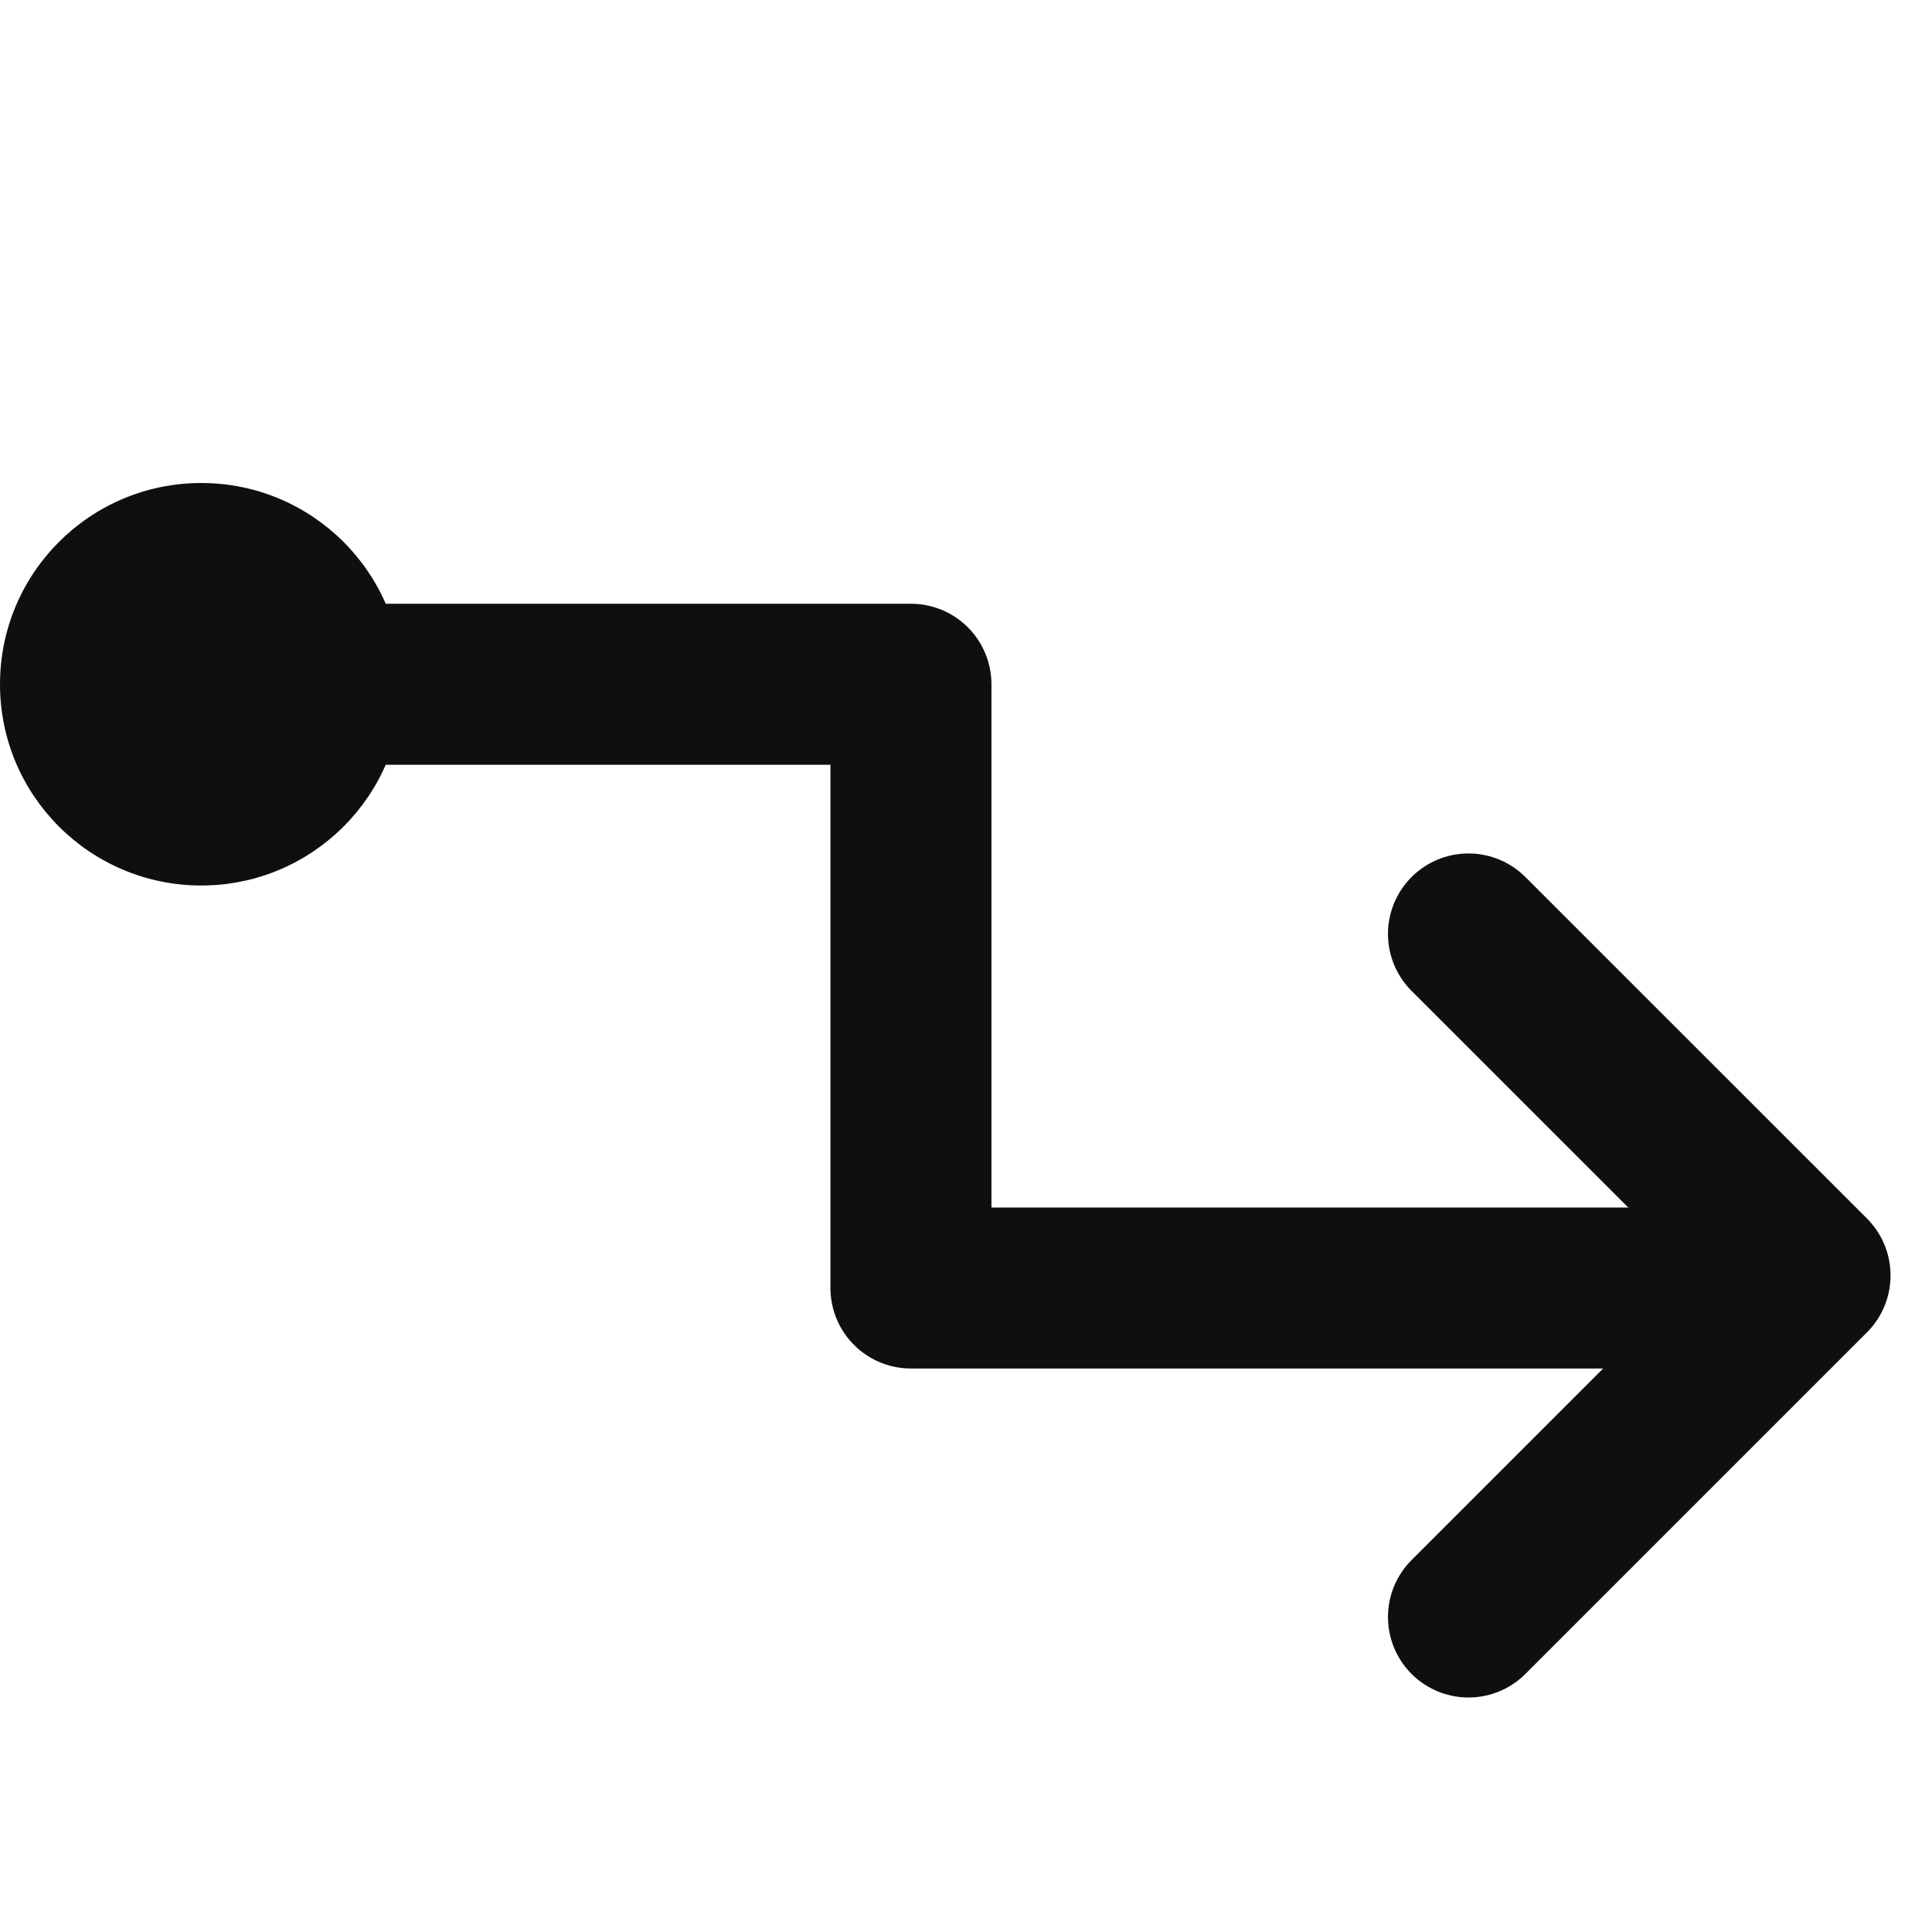
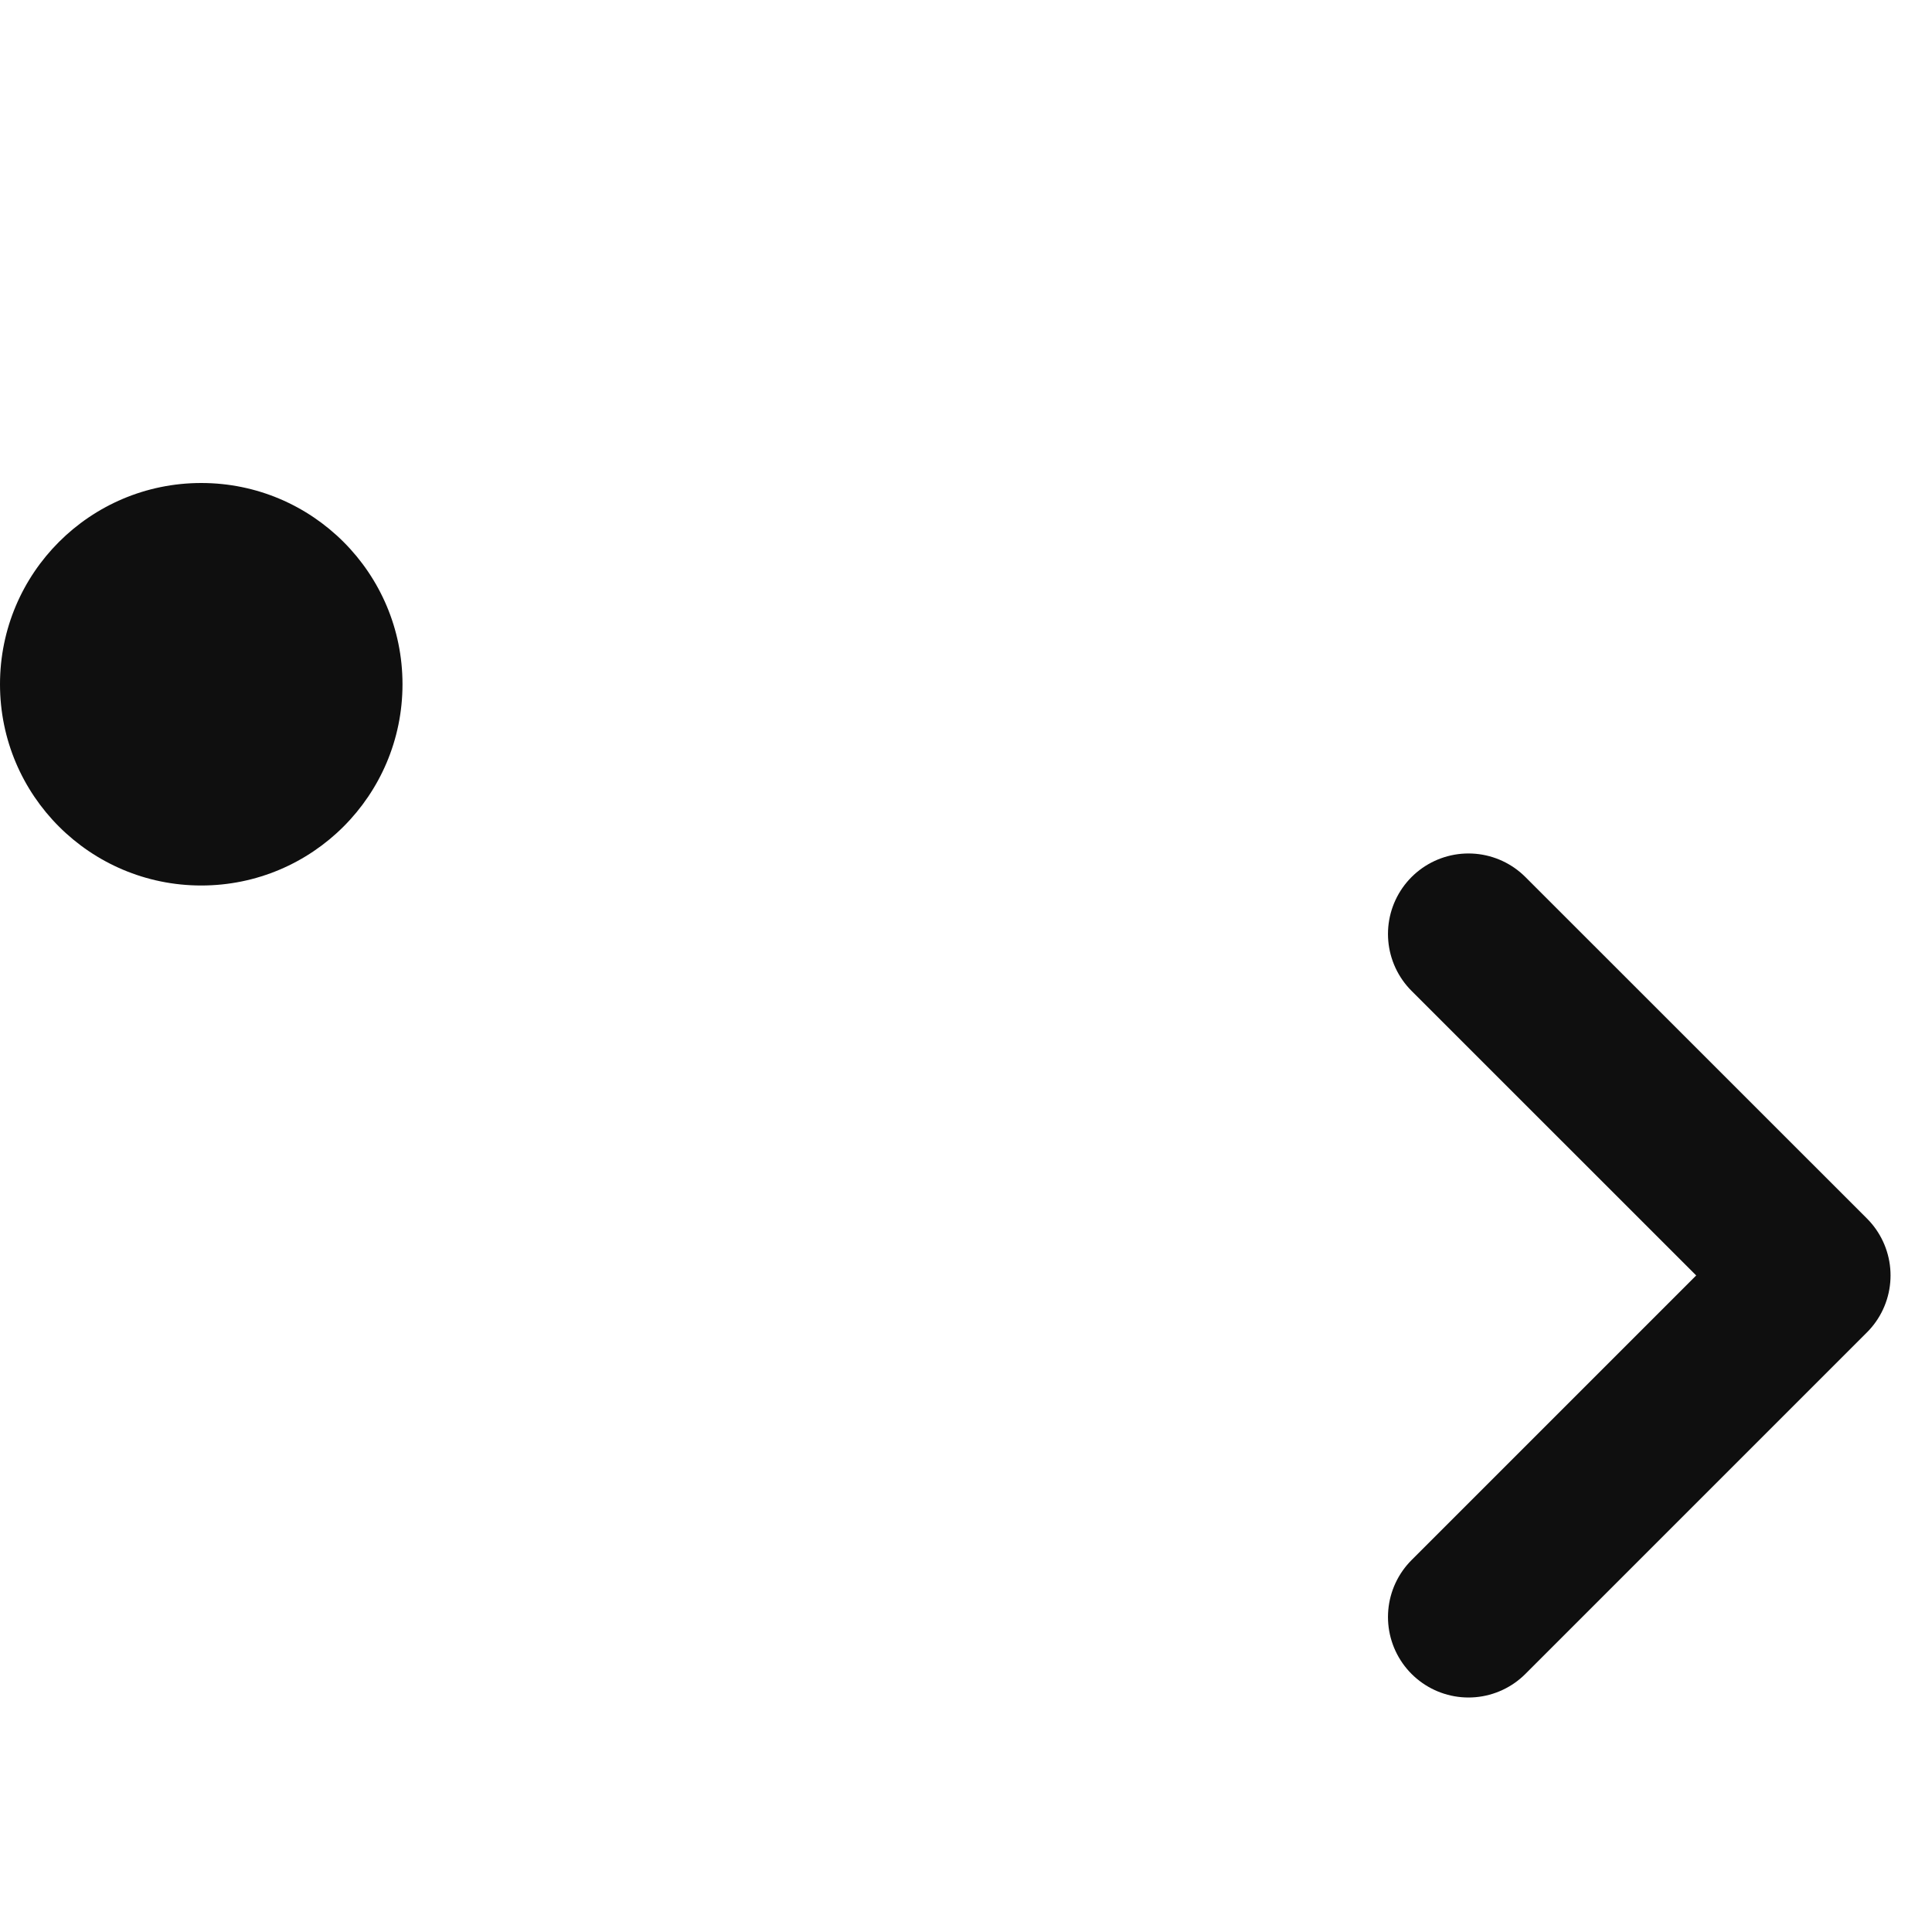
<svg xmlns="http://www.w3.org/2000/svg" width="24" height="24" viewBox="0 0 24 24" fill="none">
-   <path d="M21.316 16H11.316V8.5H1.5" stroke="#0F0F0F" stroke-width="2" stroke-linecap="round" stroke-linejoin="round" />
  <path d="M18.242 11.602L22.485 15.844L18.242 20.087" stroke="#0F0F0F" stroke-width="2" stroke-linecap="round" stroke-linejoin="round" />
  <circle cx="2.5" cy="8.5" r="2.5" fill="#0F0F0F" />
</svg>